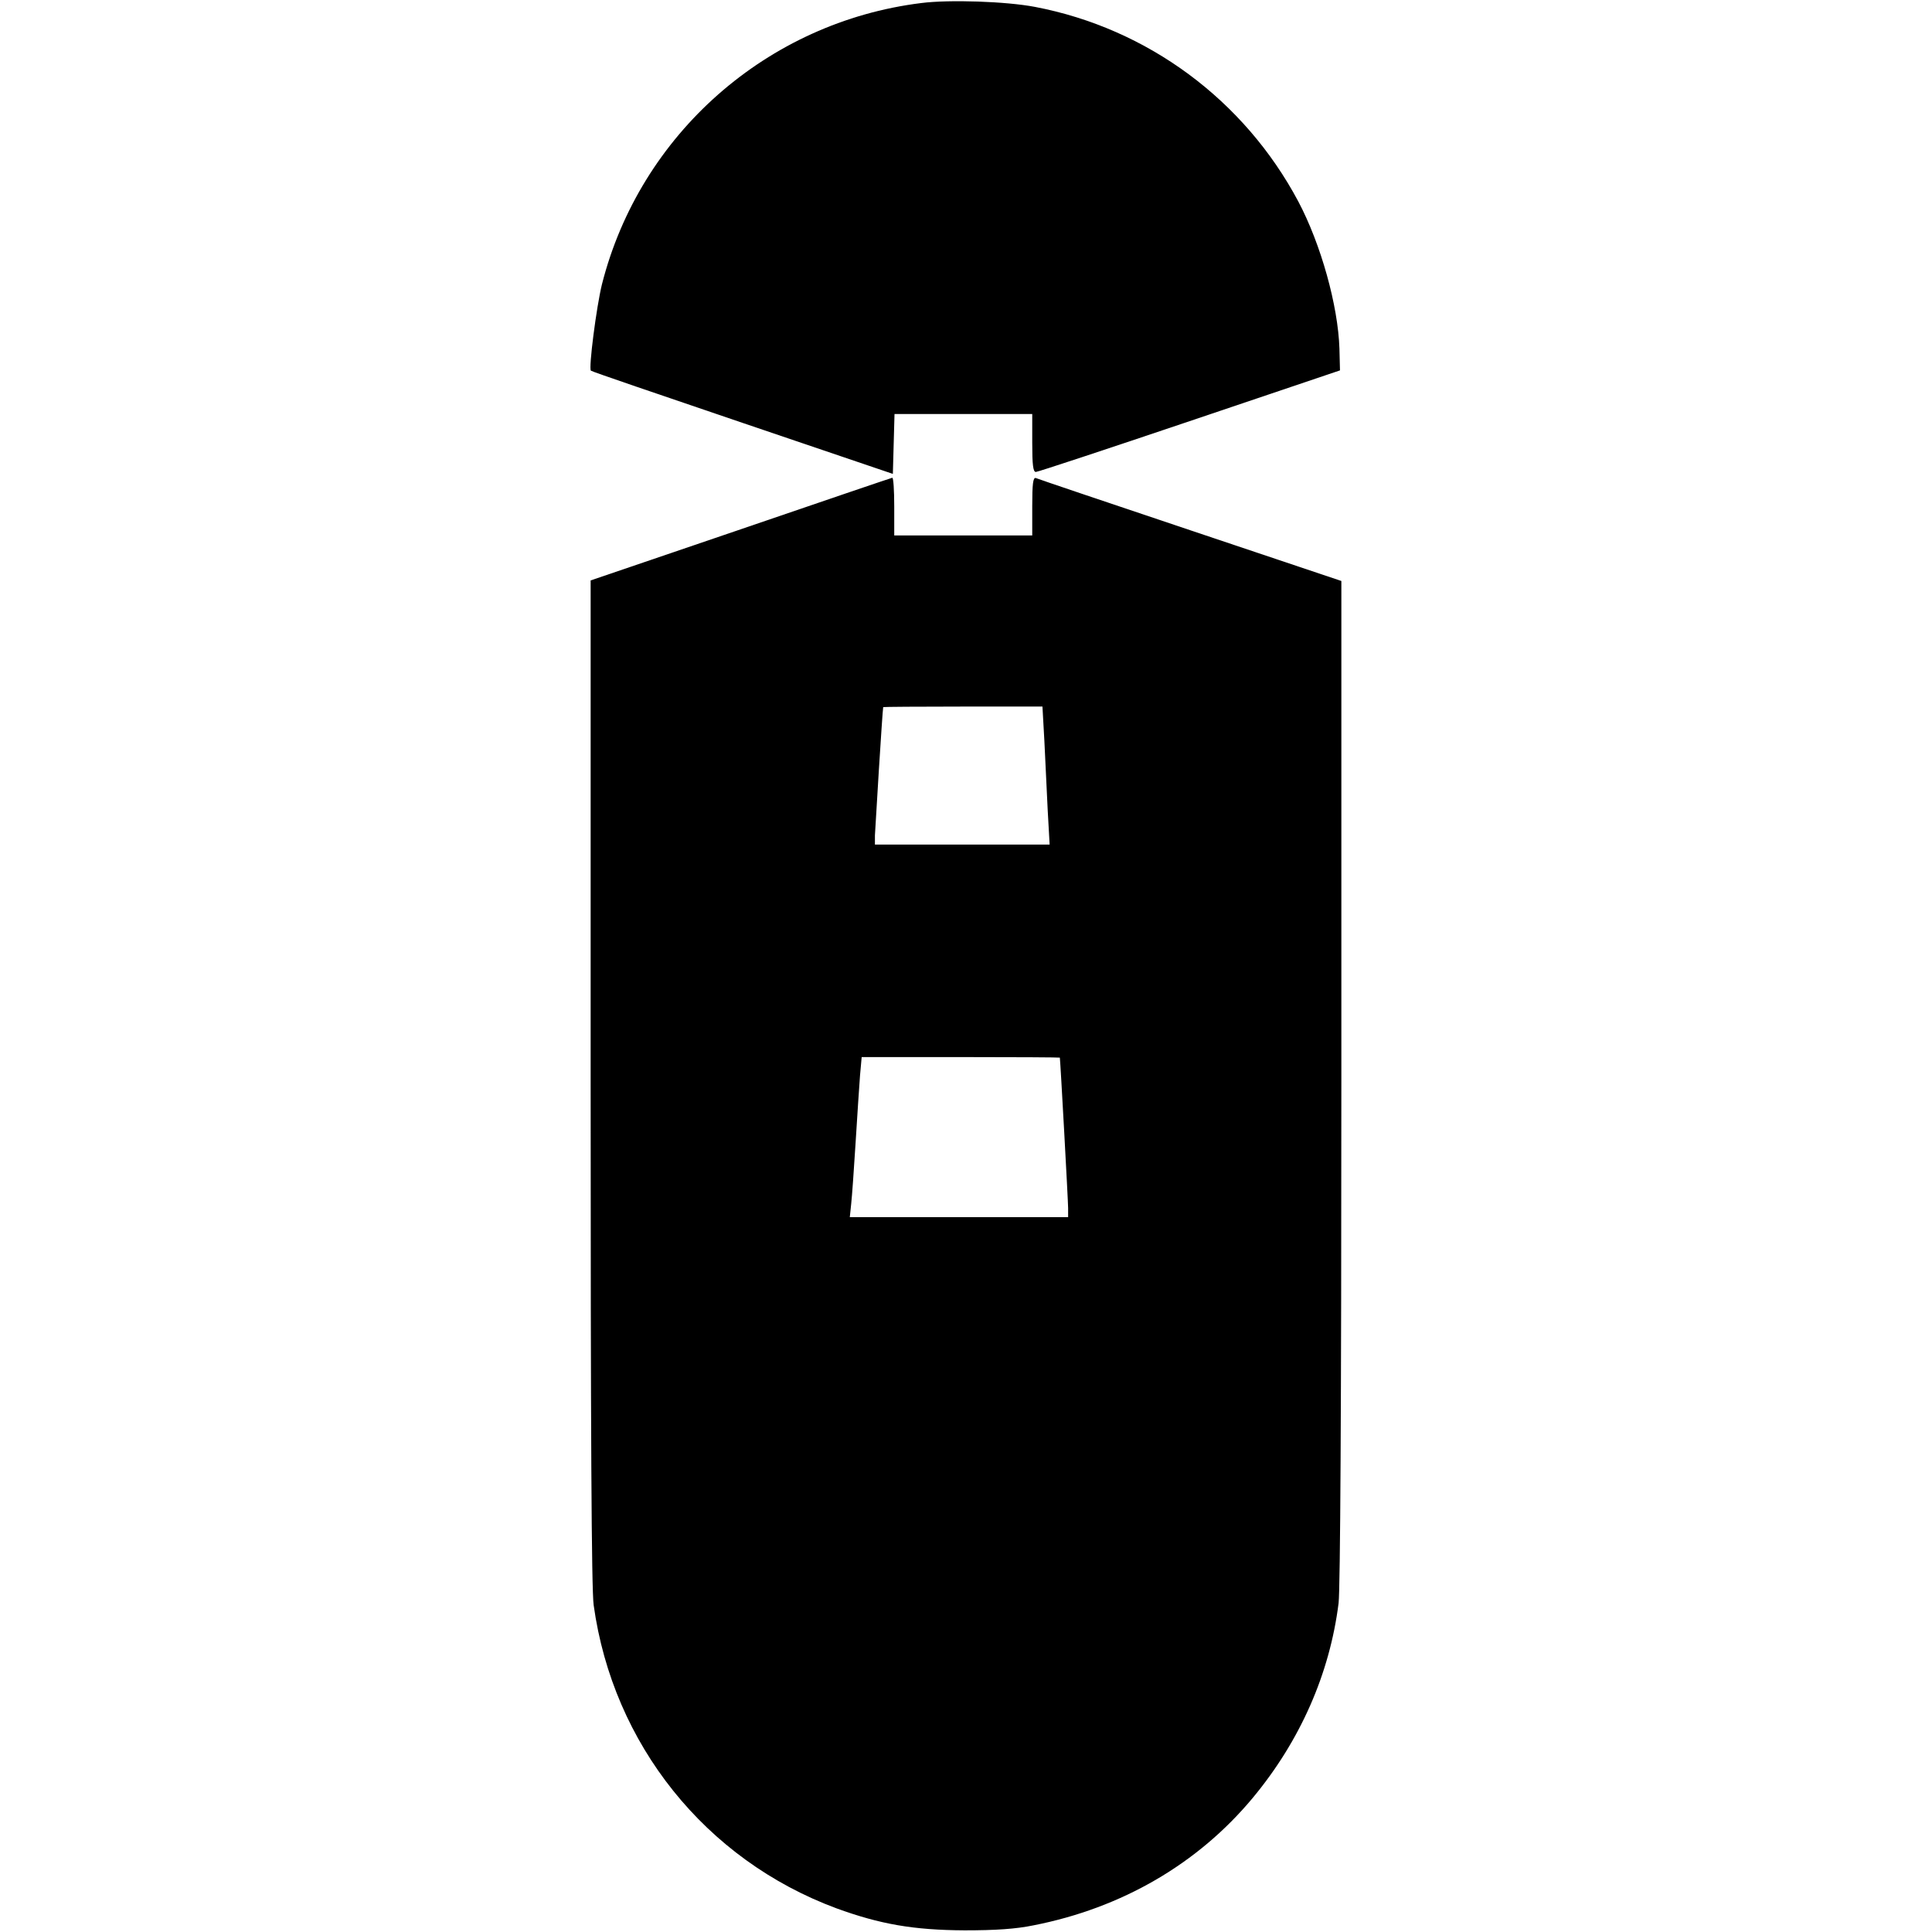
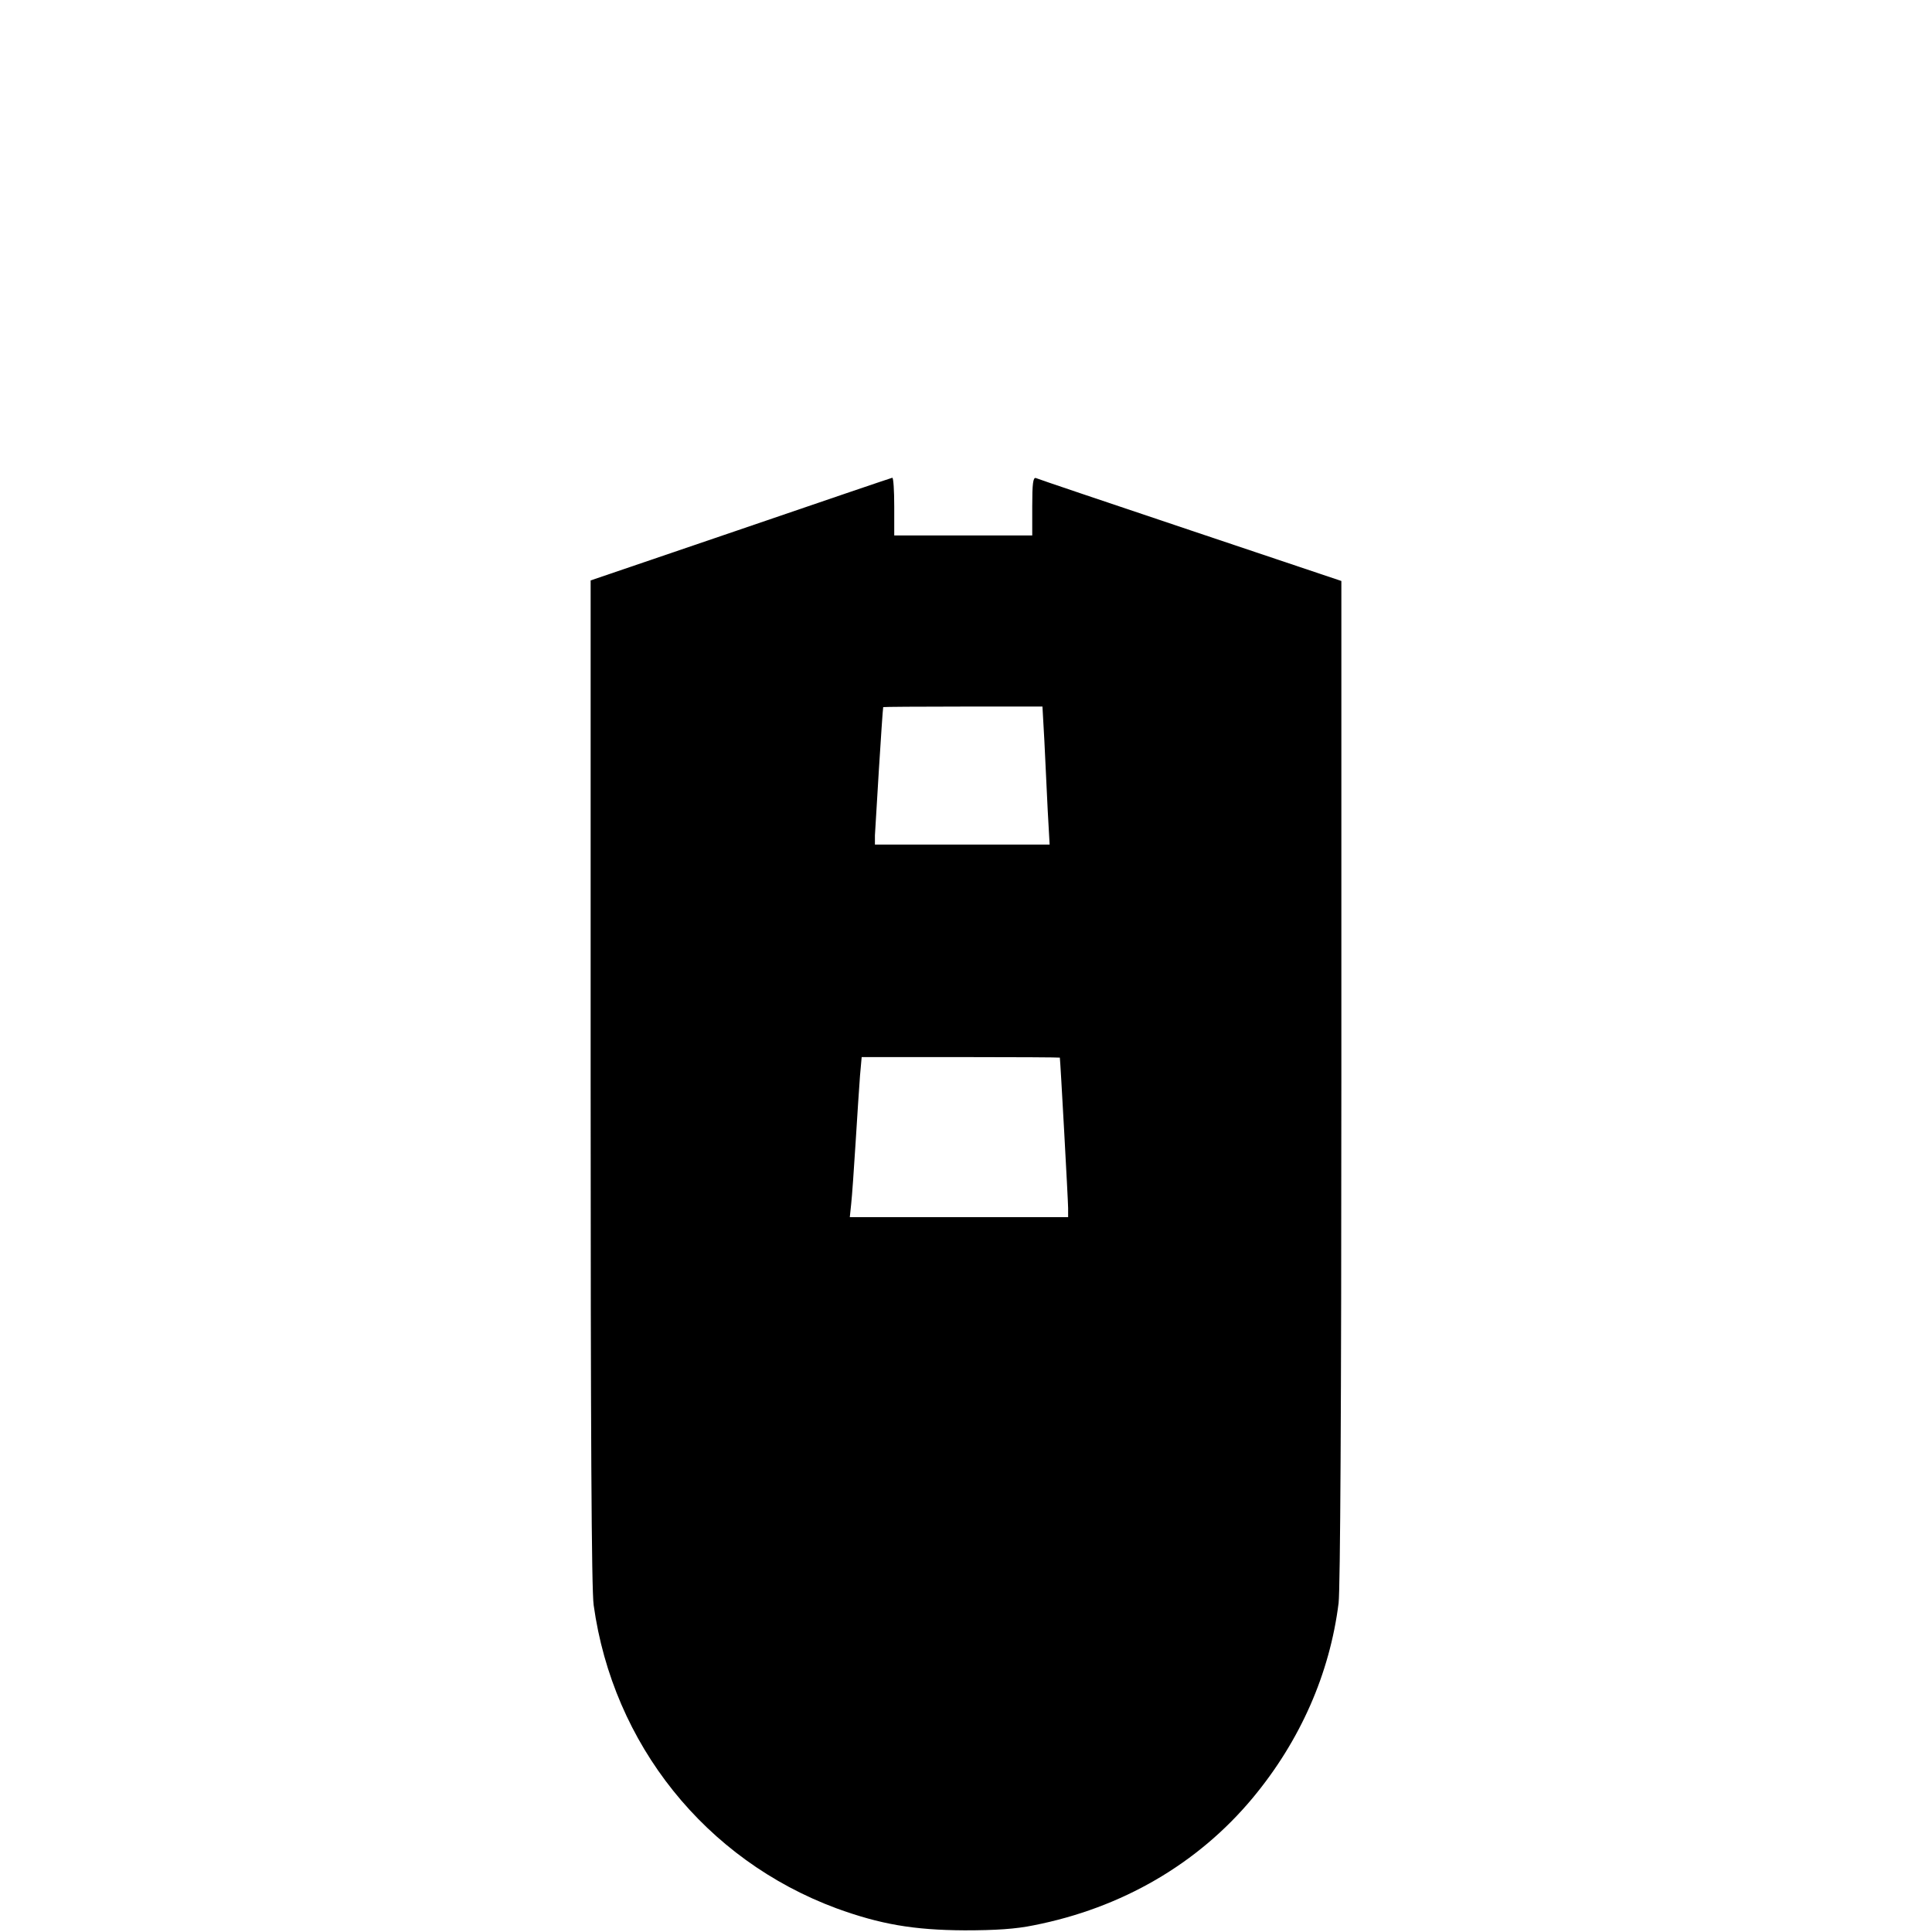
<svg xmlns="http://www.w3.org/2000/svg" version="1.0" width="700pt" height="700pt" viewBox="0 0 700 700" preserveAspectRatio="xMidYMid meet">
  <g transform="translate(0,700) scale(0.1,-0.1)" fill="#000000" stroke="none">
-     <path d="M3338 6989 c-558 -69 -1019 -475 -1157 -1019 -20 -81 -49 -306 -40 -313 2 -3 249 -87 549 -189 l545 -185 3 109 3 108 249 0 250 0 0 -105 c0 -78 3 -105 13 -105 7 0 258 83 557 184 l545 184 -2 79 c-5 156 -67 378 -149 533 -196 368 -546 627 -954 705 -105 20 -310 27 -412 14z" />
    <path d="M2683 5082 l-543 -185 0 -1818 c0 -1249 3 -1842 11 -1895 70 -504 405 -922 879 -1098 159 -58 280 -79 465 -80 113 0 186 5 249 18 322 63 597 224 795 462 172 207 279 450 311 706 6 54 10 706 10 1893 l0 1810 -548 184 c-301 101 -553 186 -559 189 -10 3 -13 -21 -13 -102 l0 -106 -250 0 -250 0 0 105 c0 58 -3 104 -7 104 -5 -1 -252 -85 -550 -187z m1101 -767 c3 -69 9 -181 12 -250 l7 -125 -317 0 -316 0 0 33 c1 24 27 451 30 465 0 1 130 2 289 2 l288 0 7 -125z m56 -1147 c2 -12 30 -521 30 -545 l0 -33 -395 0 -396 0 5 48 c3 26 10 126 16 222 6 96 13 205 16 243 l6 67 359 0 c197 0 359 -1 359 -2z" />
  </g>
</svg>